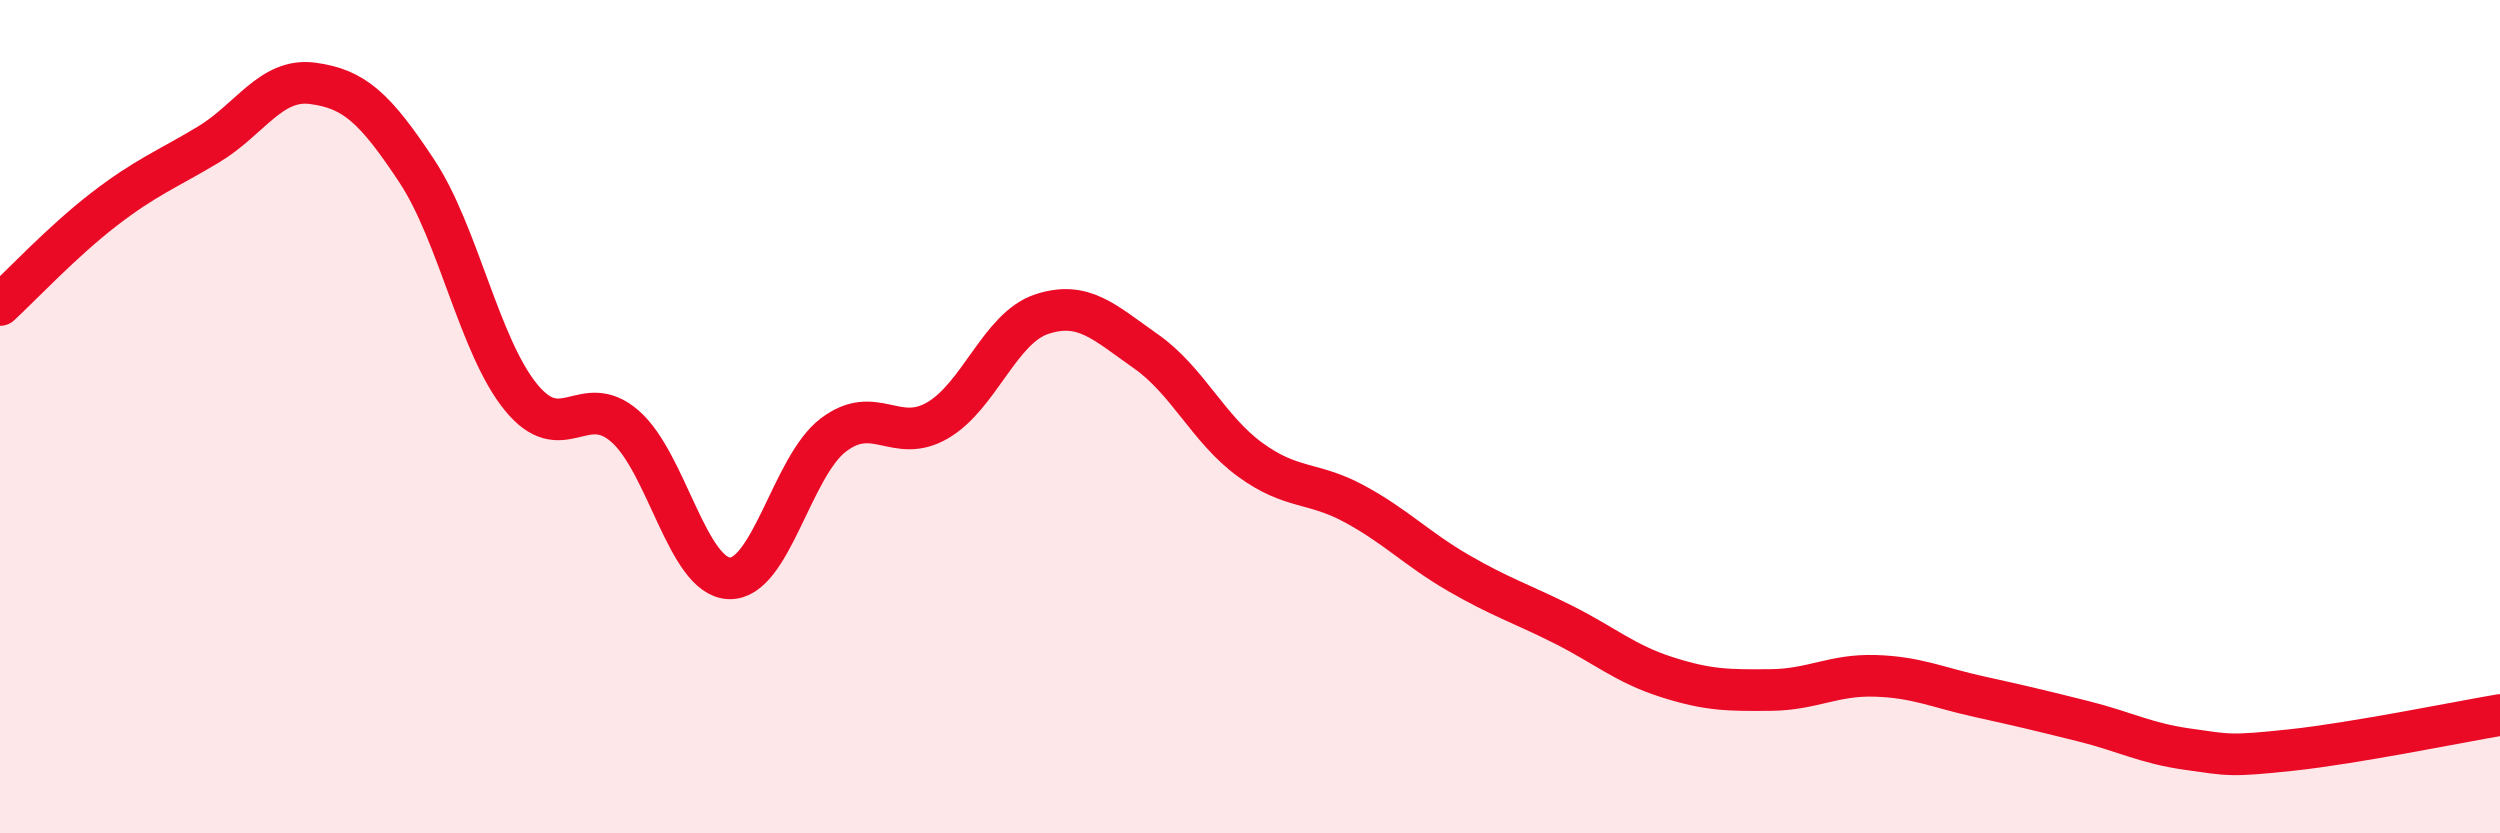
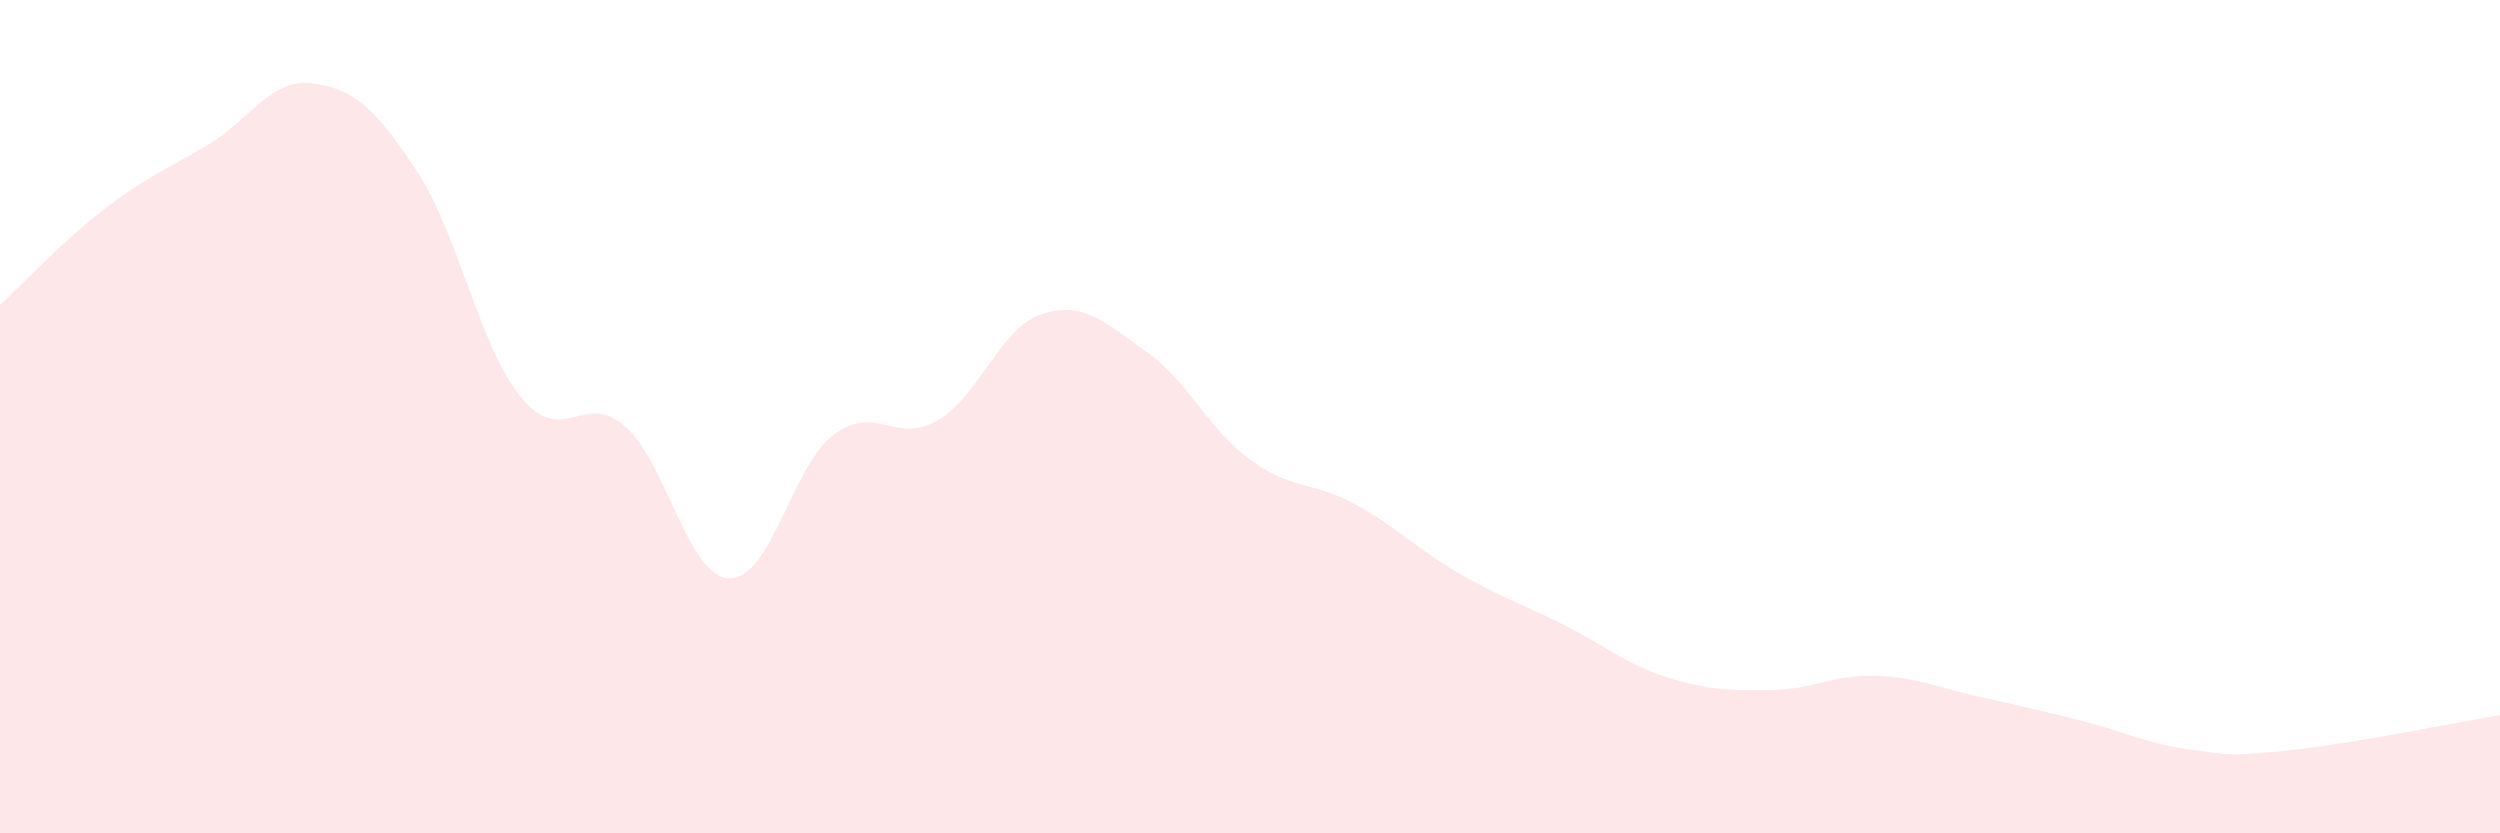
<svg xmlns="http://www.w3.org/2000/svg" width="60" height="20" viewBox="0 0 60 20">
  <path d="M 0,7.32 C 0.5,6.86 1.5,5.79 2.5,5.02 C 3.5,4.25 4,4.07 5,3.47 C 6,2.87 6.5,1.87 7.5,2 C 8.5,2.13 9,2.59 10,4.1 C 11,5.61 11.5,8.3 12.5,9.53 C 13.5,10.76 14,9.36 15,10.23 C 16,11.1 16.5,13.84 17.5,13.88 C 18.5,13.92 19,11.2 20,10.44 C 21,9.68 21.5,10.67 22.5,10.09 C 23.5,9.51 24,7.87 25,7.54 C 26,7.21 26.5,7.73 27.5,8.43 C 28.5,9.13 29,10.3 30,11.03 C 31,11.76 31.5,11.55 32.5,12.09 C 33.5,12.63 34,13.17 35,13.75 C 36,14.33 36.5,14.48 37.5,14.98 C 38.5,15.48 39,15.93 40,16.25 C 41,16.57 41.5,16.57 42.5,16.56 C 43.5,16.55 44,16.19 45,16.22 C 46,16.25 46.5,16.5 47.5,16.72 C 48.5,16.94 49,17.06 50,17.31 C 51,17.56 51.5,17.84 52.5,17.98 C 53.5,18.12 53.5,18.16 55,18 C 56.5,17.84 59,17.33 60,17.16L60 20L0 20Z" fill="#EB0A25" opacity="0.1" stroke-linecap="round" stroke-linejoin="round" />
-   <path d="M 0,7.32 C 0.5,6.86 1.5,5.79 2.5,5.02 C 3.5,4.25 4,4.07 5,3.47 C 6,2.87 6.5,1.87 7.5,2 C 8.5,2.13 9,2.59 10,4.1 C 11,5.61 11.5,8.3 12.5,9.53 C 13.5,10.76 14,9.36 15,10.23 C 16,11.1 16.5,13.84 17.5,13.88 C 18.5,13.92 19,11.2 20,10.44 C 21,9.68 21.5,10.67 22.5,10.09 C 23.5,9.51 24,7.87 25,7.54 C 26,7.21 26.5,7.73 27.5,8.43 C 28.5,9.13 29,10.3 30,11.03 C 31,11.76 31.5,11.55 32.5,12.09 C 33.5,12.63 34,13.17 35,13.75 C 36,14.33 36.5,14.48 37.5,14.98 C 38.5,15.48 39,15.93 40,16.25 C 41,16.57 41.5,16.57 42.5,16.56 C 43.5,16.55 44,16.19 45,16.22 C 46,16.25 46.5,16.5 47.5,16.72 C 48.5,16.94 49,17.06 50,17.31 C 51,17.56 51.5,17.84 52.5,17.98 C 53.5,18.12 53.5,18.16 55,18 C 56.5,17.84 59,17.33 60,17.16" stroke="#EB0A25" stroke-width="1" fill="none" stroke-linecap="round" stroke-linejoin="round" />
</svg>